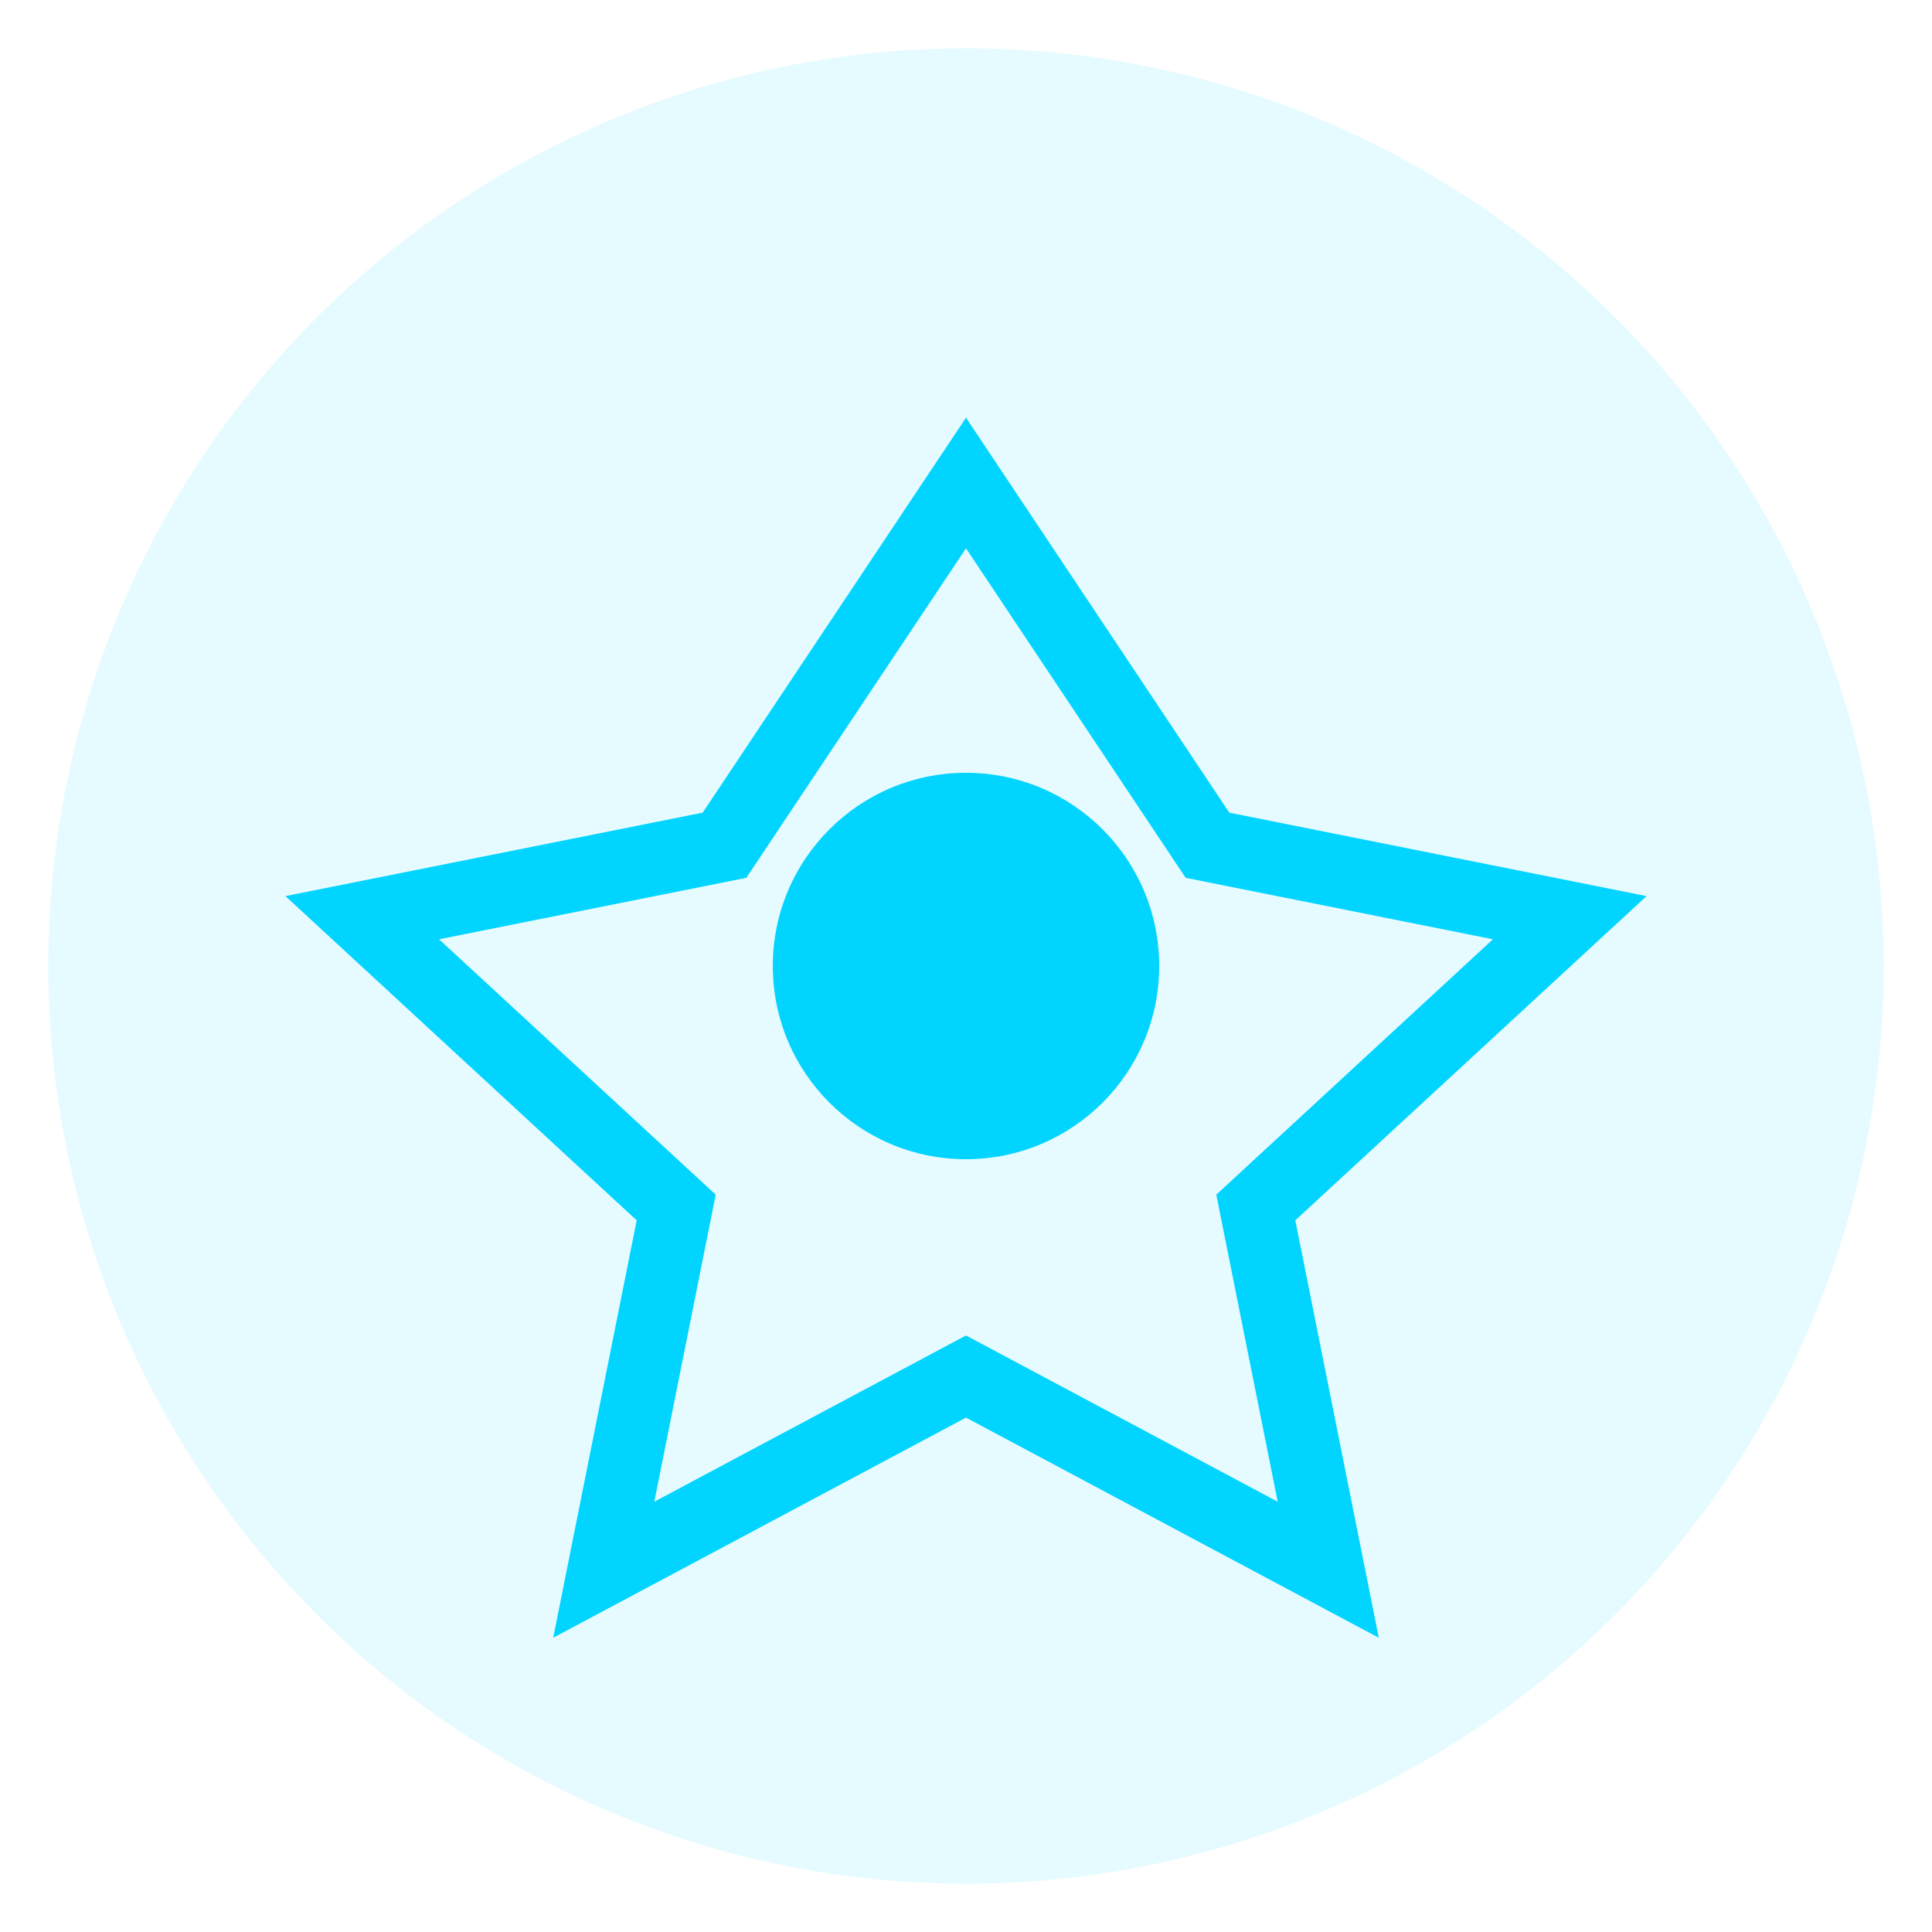
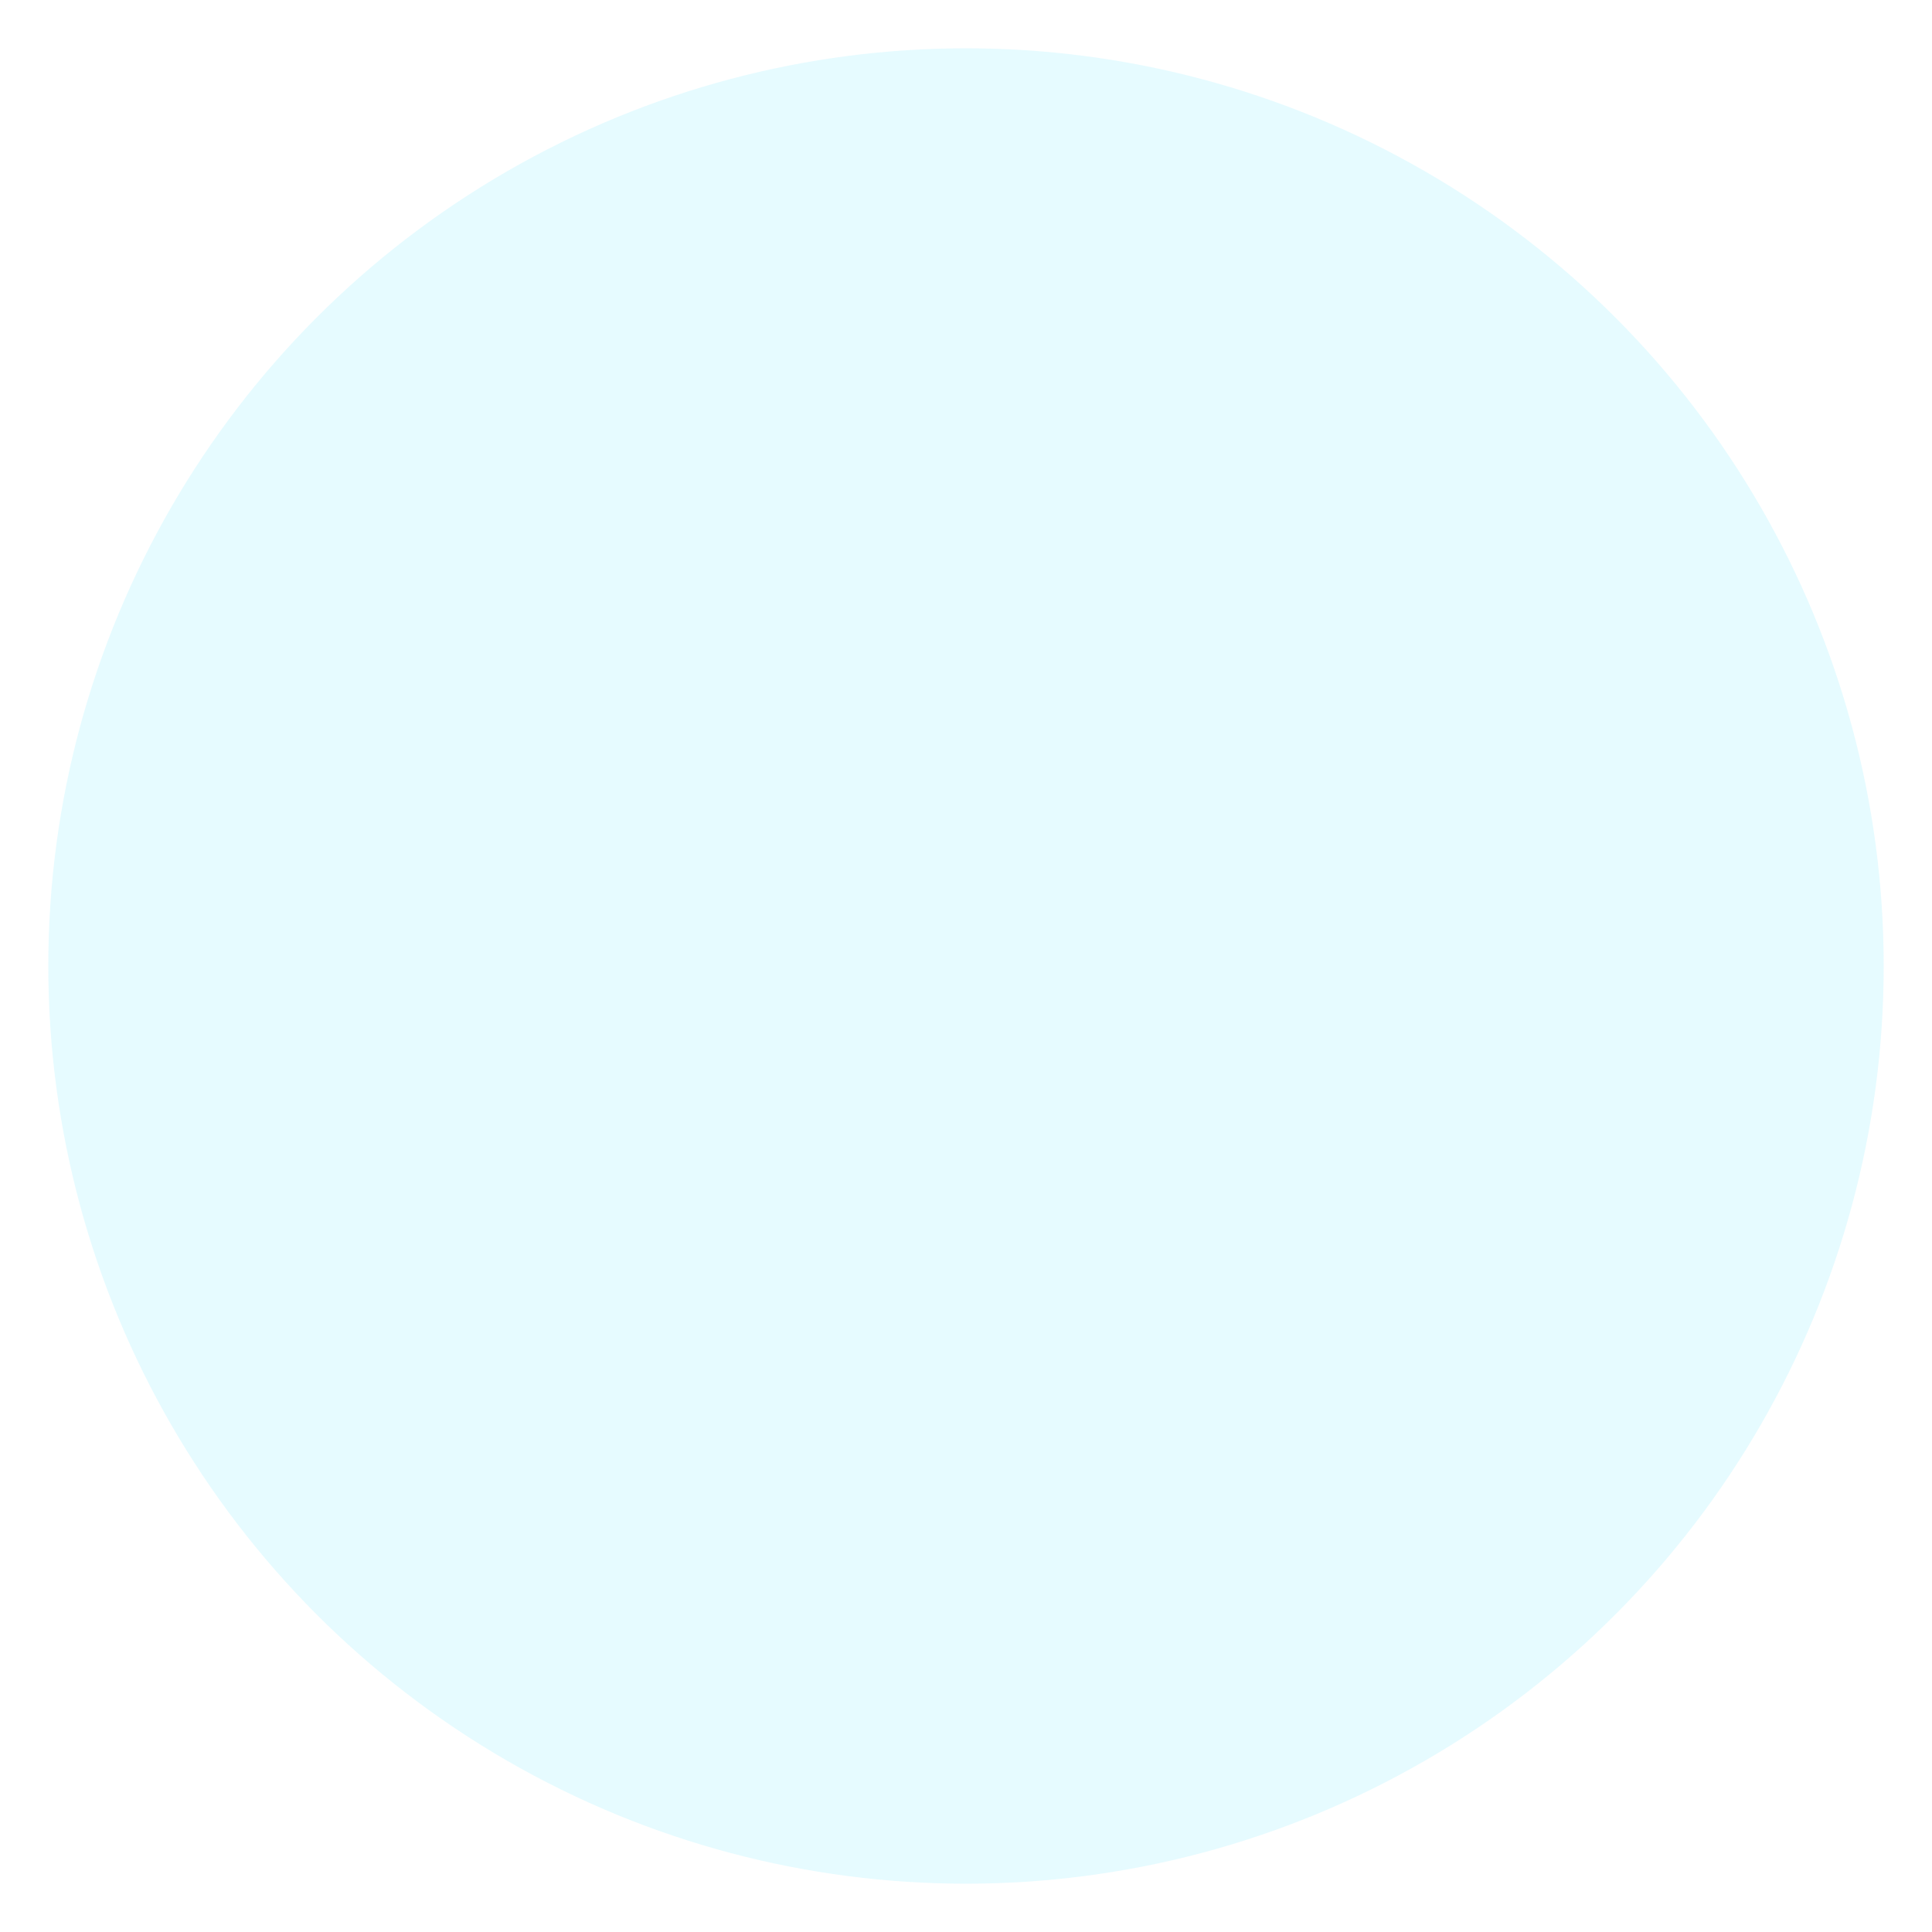
<svg xmlns="http://www.w3.org/2000/svg" width="80" height="80" viewBox="0 0 80 80">
  <circle cx="40" cy="40" r="38" fill="#00d4ff" opacity="0.1" />
-   <path d="M40 20 L50 35 L65 38 L52 50 L55 65 L40 57 L25 65 L28 50 L15 38 L30 35 Z" fill="none" stroke="#00d4ff" stroke-width="3" />
-   <circle cx="40" cy="40" r="8" fill="#00d4ff" />
</svg>